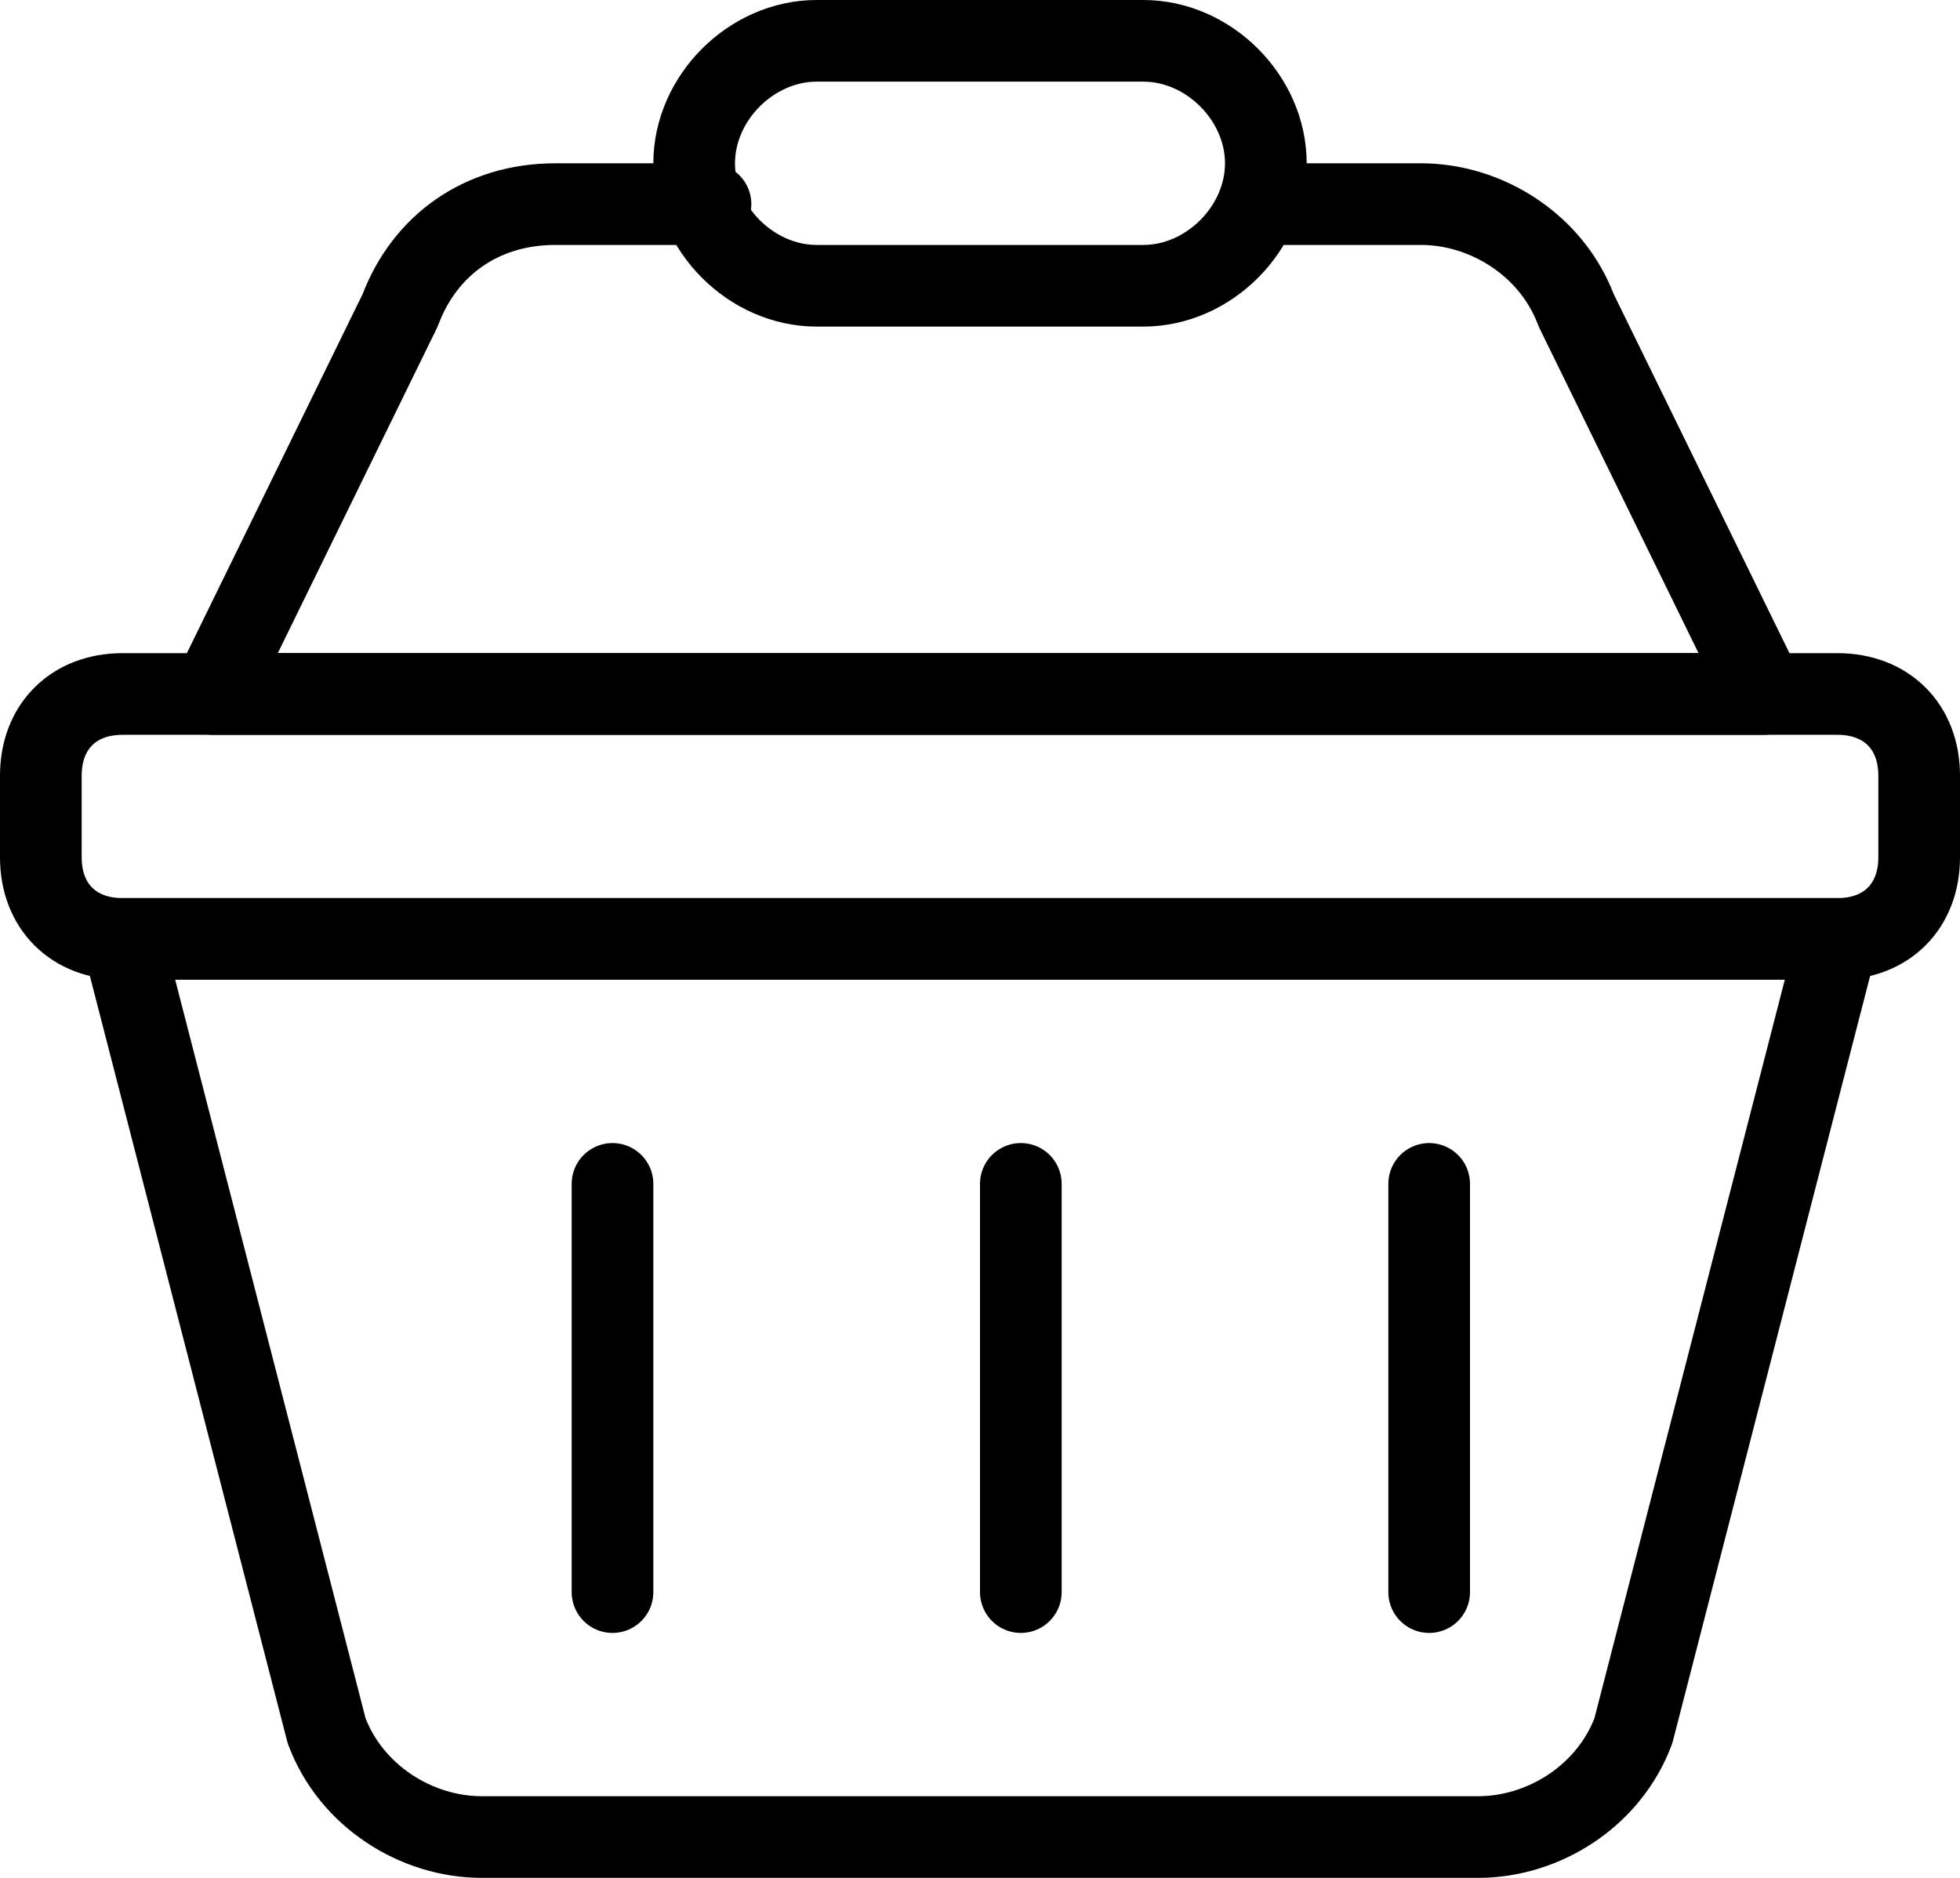
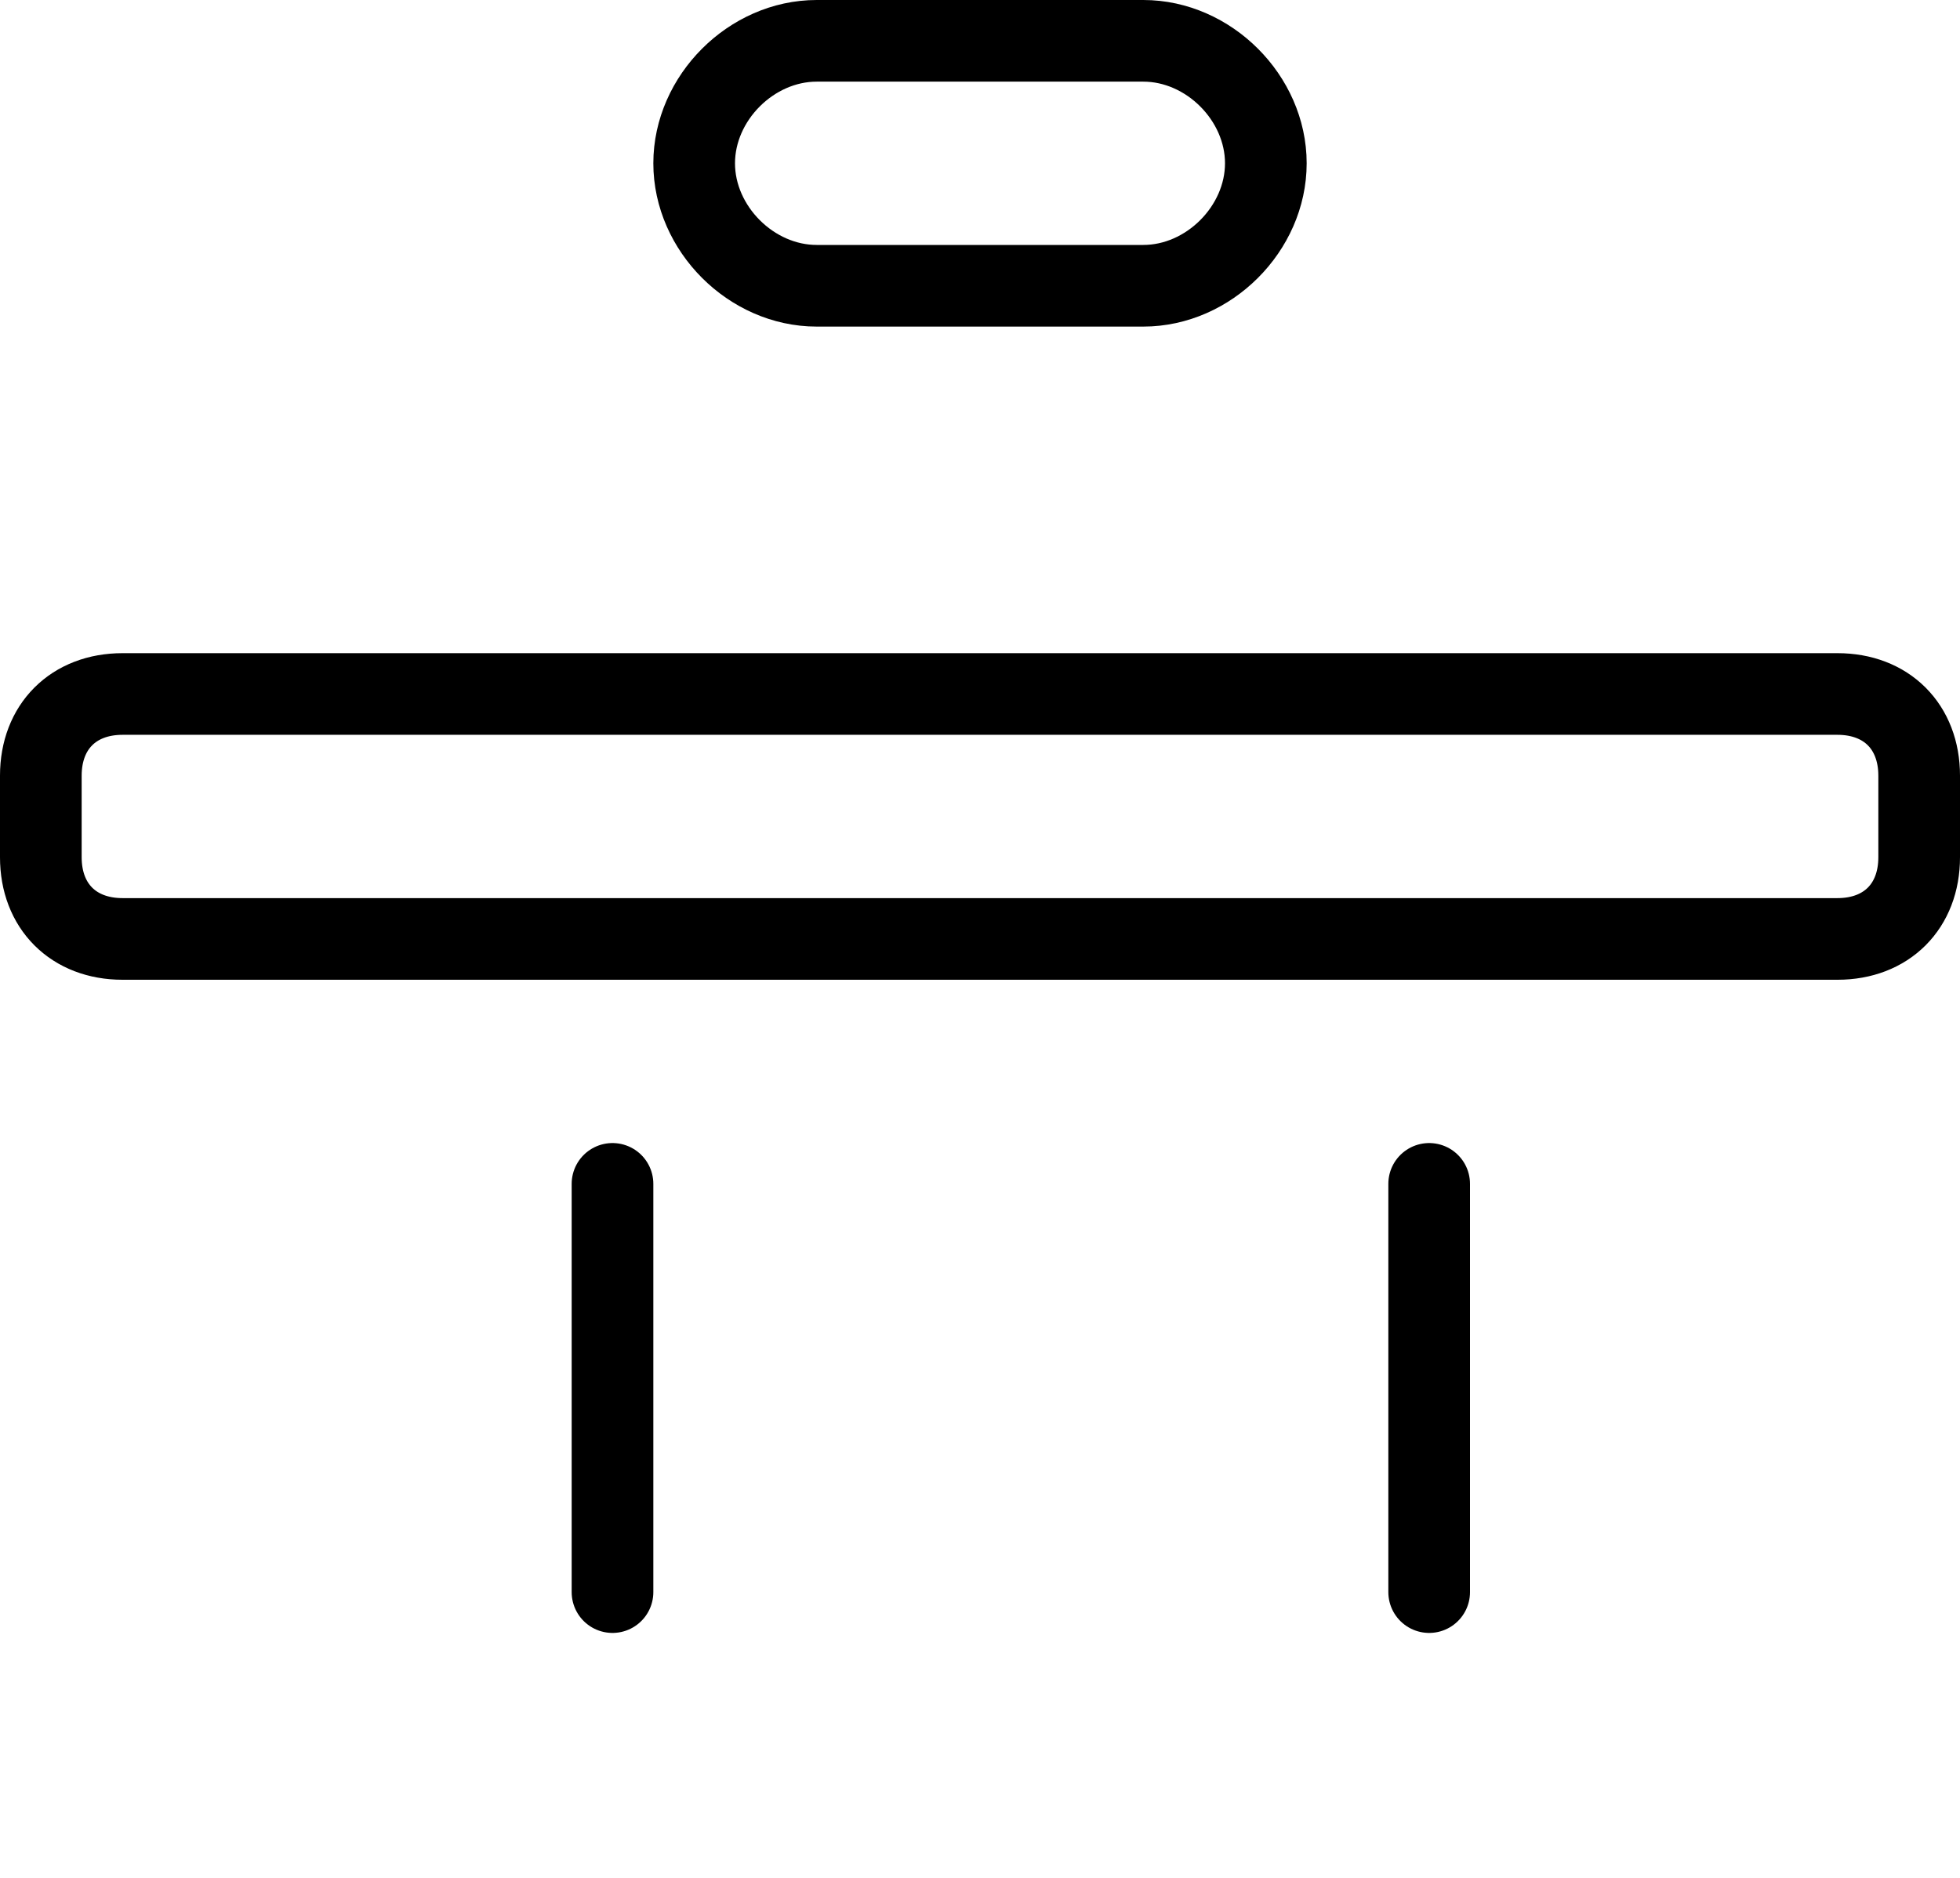
<svg xmlns="http://www.w3.org/2000/svg" version="1.1" id="레이어_1" x="0px" y="0px" viewBox="0 0 24 23" style="enable-background:new 0 0 24 23;" xml:space="preserve">
  <style type="text/css">
	.st0{fill:none;stroke:#000000;stroke-linecap:round;stroke-linejoin:round;stroke-miterlimit:10;}
</style>
  <g>
-     <path class="st0" d="M18.1,22.5H5.9c-0.8,0-1.6-0.5-1.9-1.3l-2.5-9.7h21L20,21.2C19.7,22,18.9,22.5,18.1,22.5z" />
-     <path class="st0" d="M15.5,2.5h1.9c0.8,0,1.6,0.5,1.9,1.3l2.3,4.7h-19l2.3-4.7c0.3-0.8,1-1.3,1.9-1.3h1.9" />
    <path class="st0" d="M14,3.5h-4C9.2,3.5,8.5,2.8,8.5,2l0,0c0-0.8,0.7-1.5,1.5-1.5h4c0.8,0,1.5,0.7,1.5,1.5l0,0   C15.5,2.8,14.8,3.5,14,3.5z" />
-     <path class="st0" d="M22.5,11.5h-21c-0.6,0-1-0.4-1-1v-1c0-0.6,0.4-1,1-1h21c0.6,0,1,0.4,1,1v1C23.5,11.1,23.1,11.5,22.5,11.5z" />
+     <path class="st0" d="M22.5,11.5h-21c-0.6,0-1-0.4-1-1v-1c0-0.6,0.4-1,1-1h21c0.6,0,1,0.4,1,1v1C23.5,11.1,23.1,11.5,22.5,11.5" />
    <line class="st0" x1="7.5" y1="14.5" x2="7.5" y2="19.5" />
-     <line class="st0" x1="12.5" y1="14.5" x2="12.5" y2="19.5" />
    <line class="st0" x1="17.5" y1="14.5" x2="17.5" y2="19.5" />
  </g>
</svg>